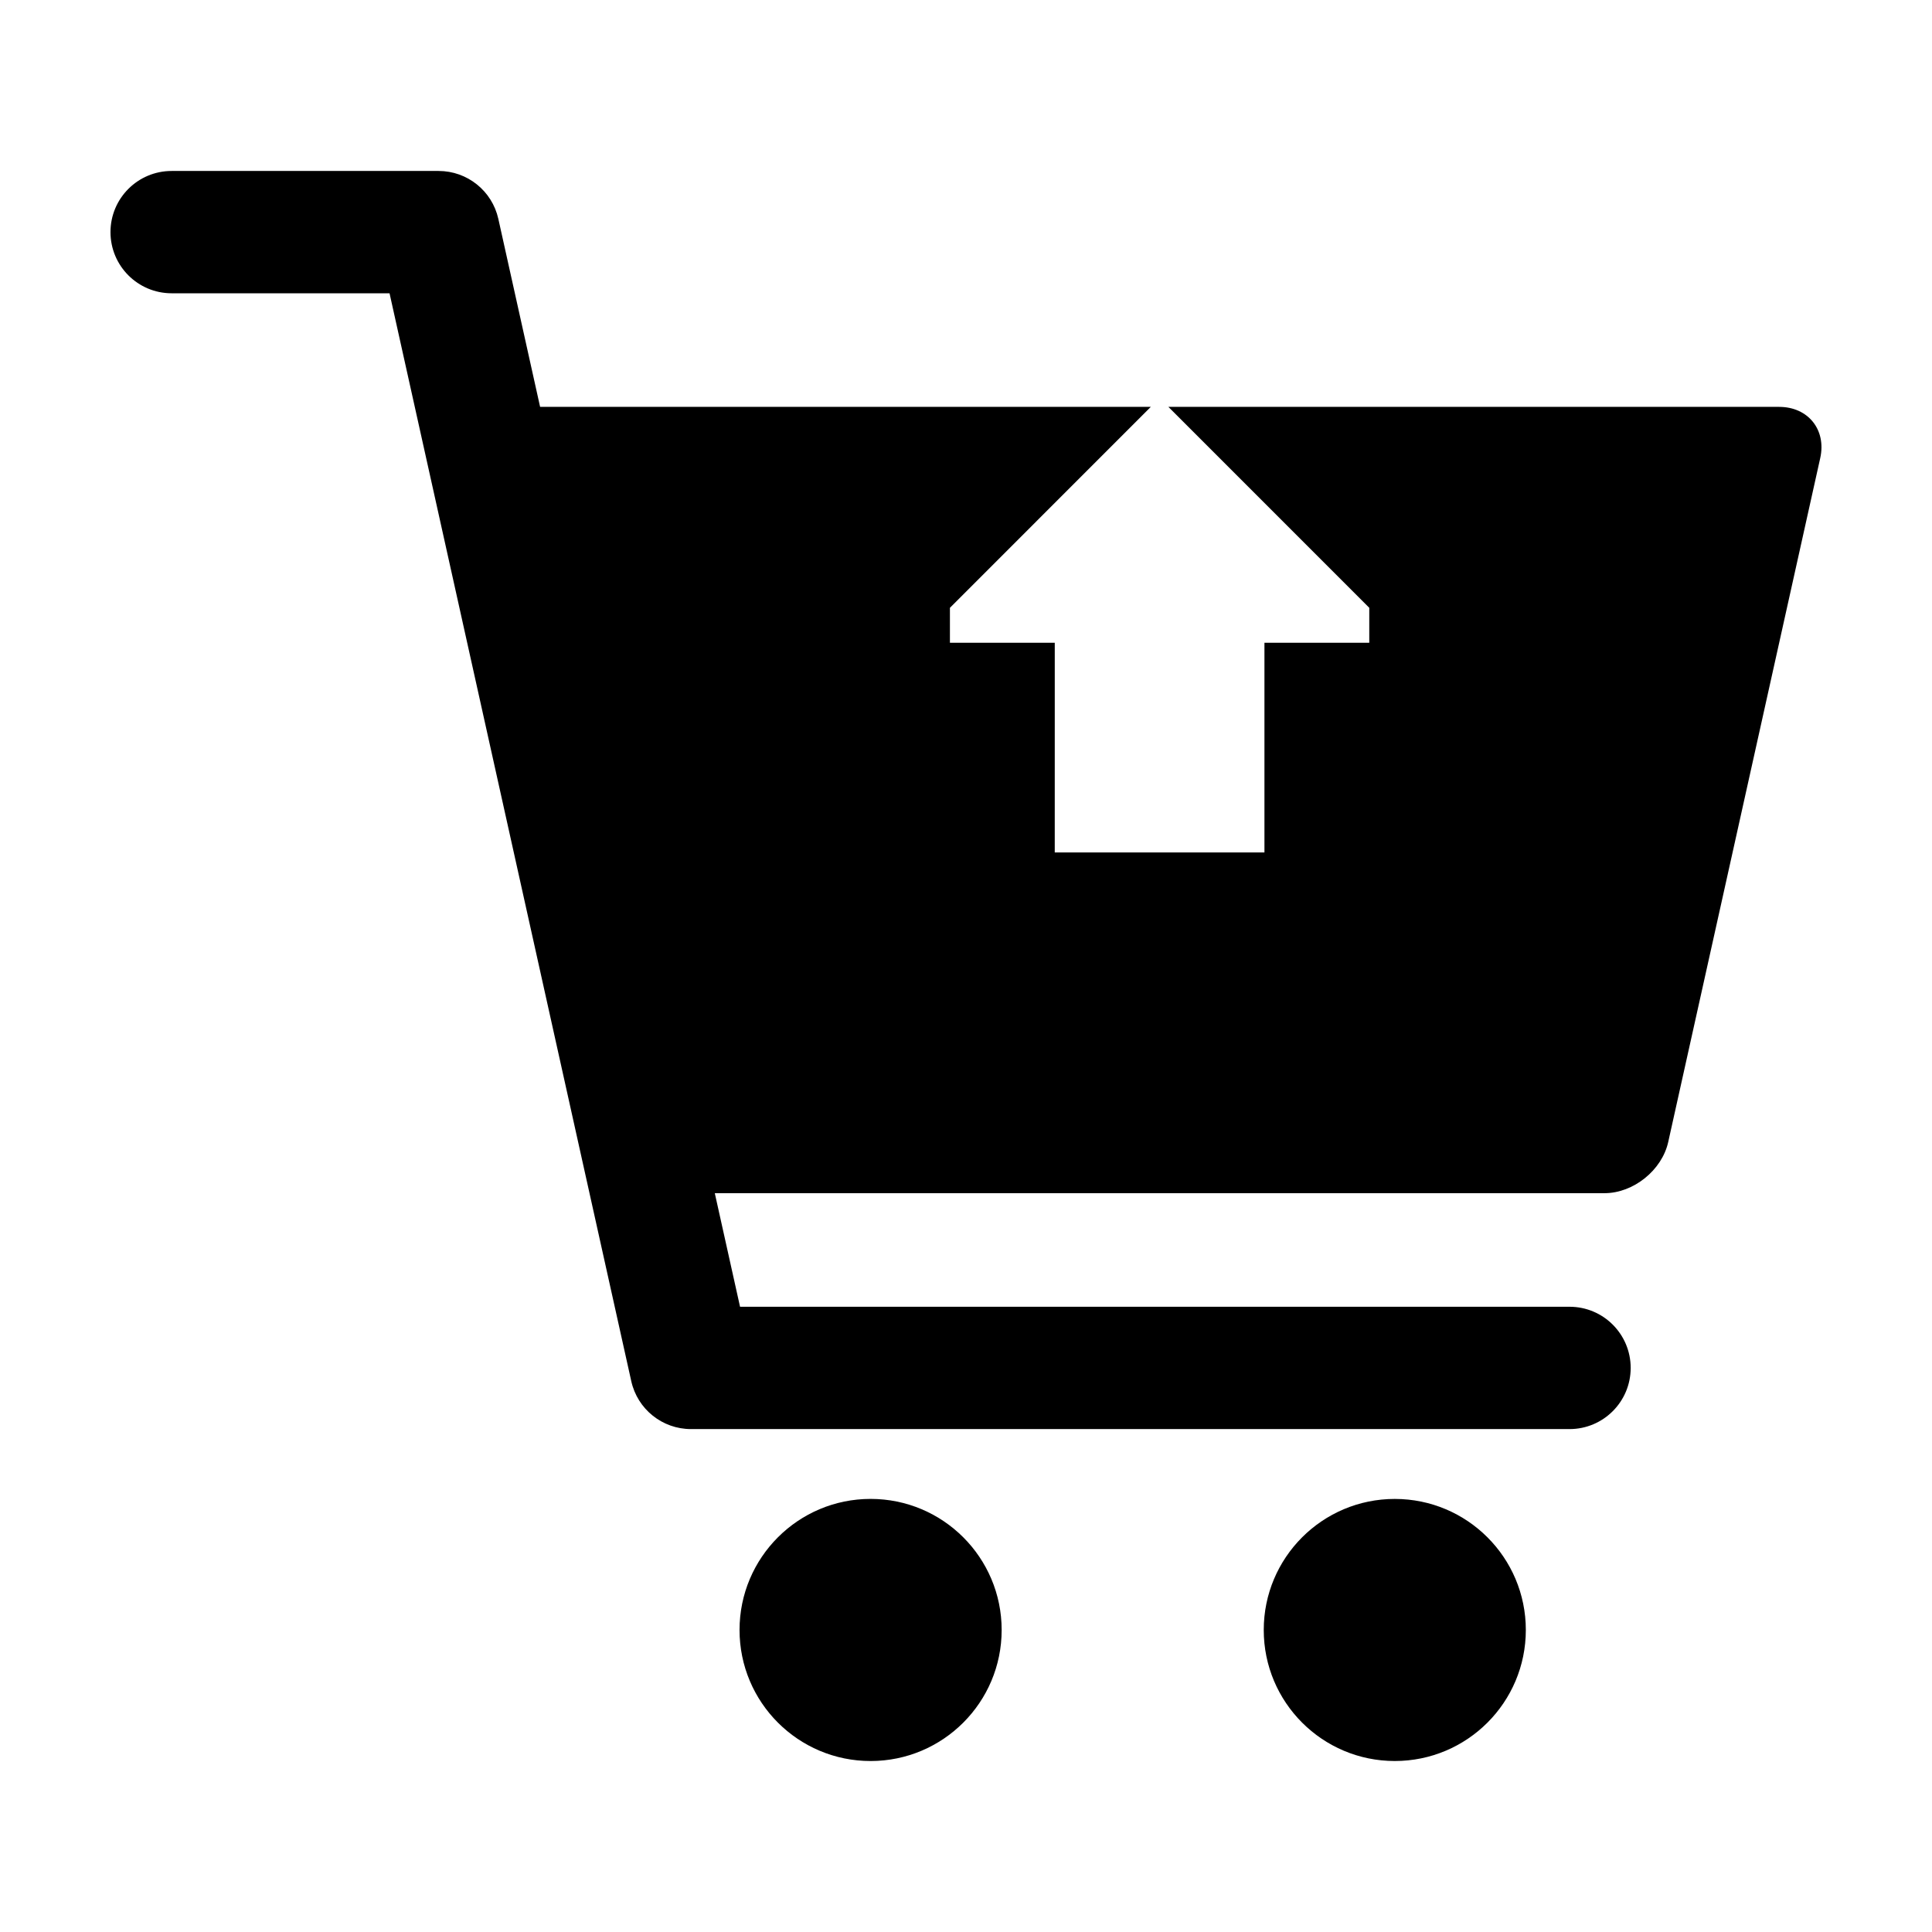
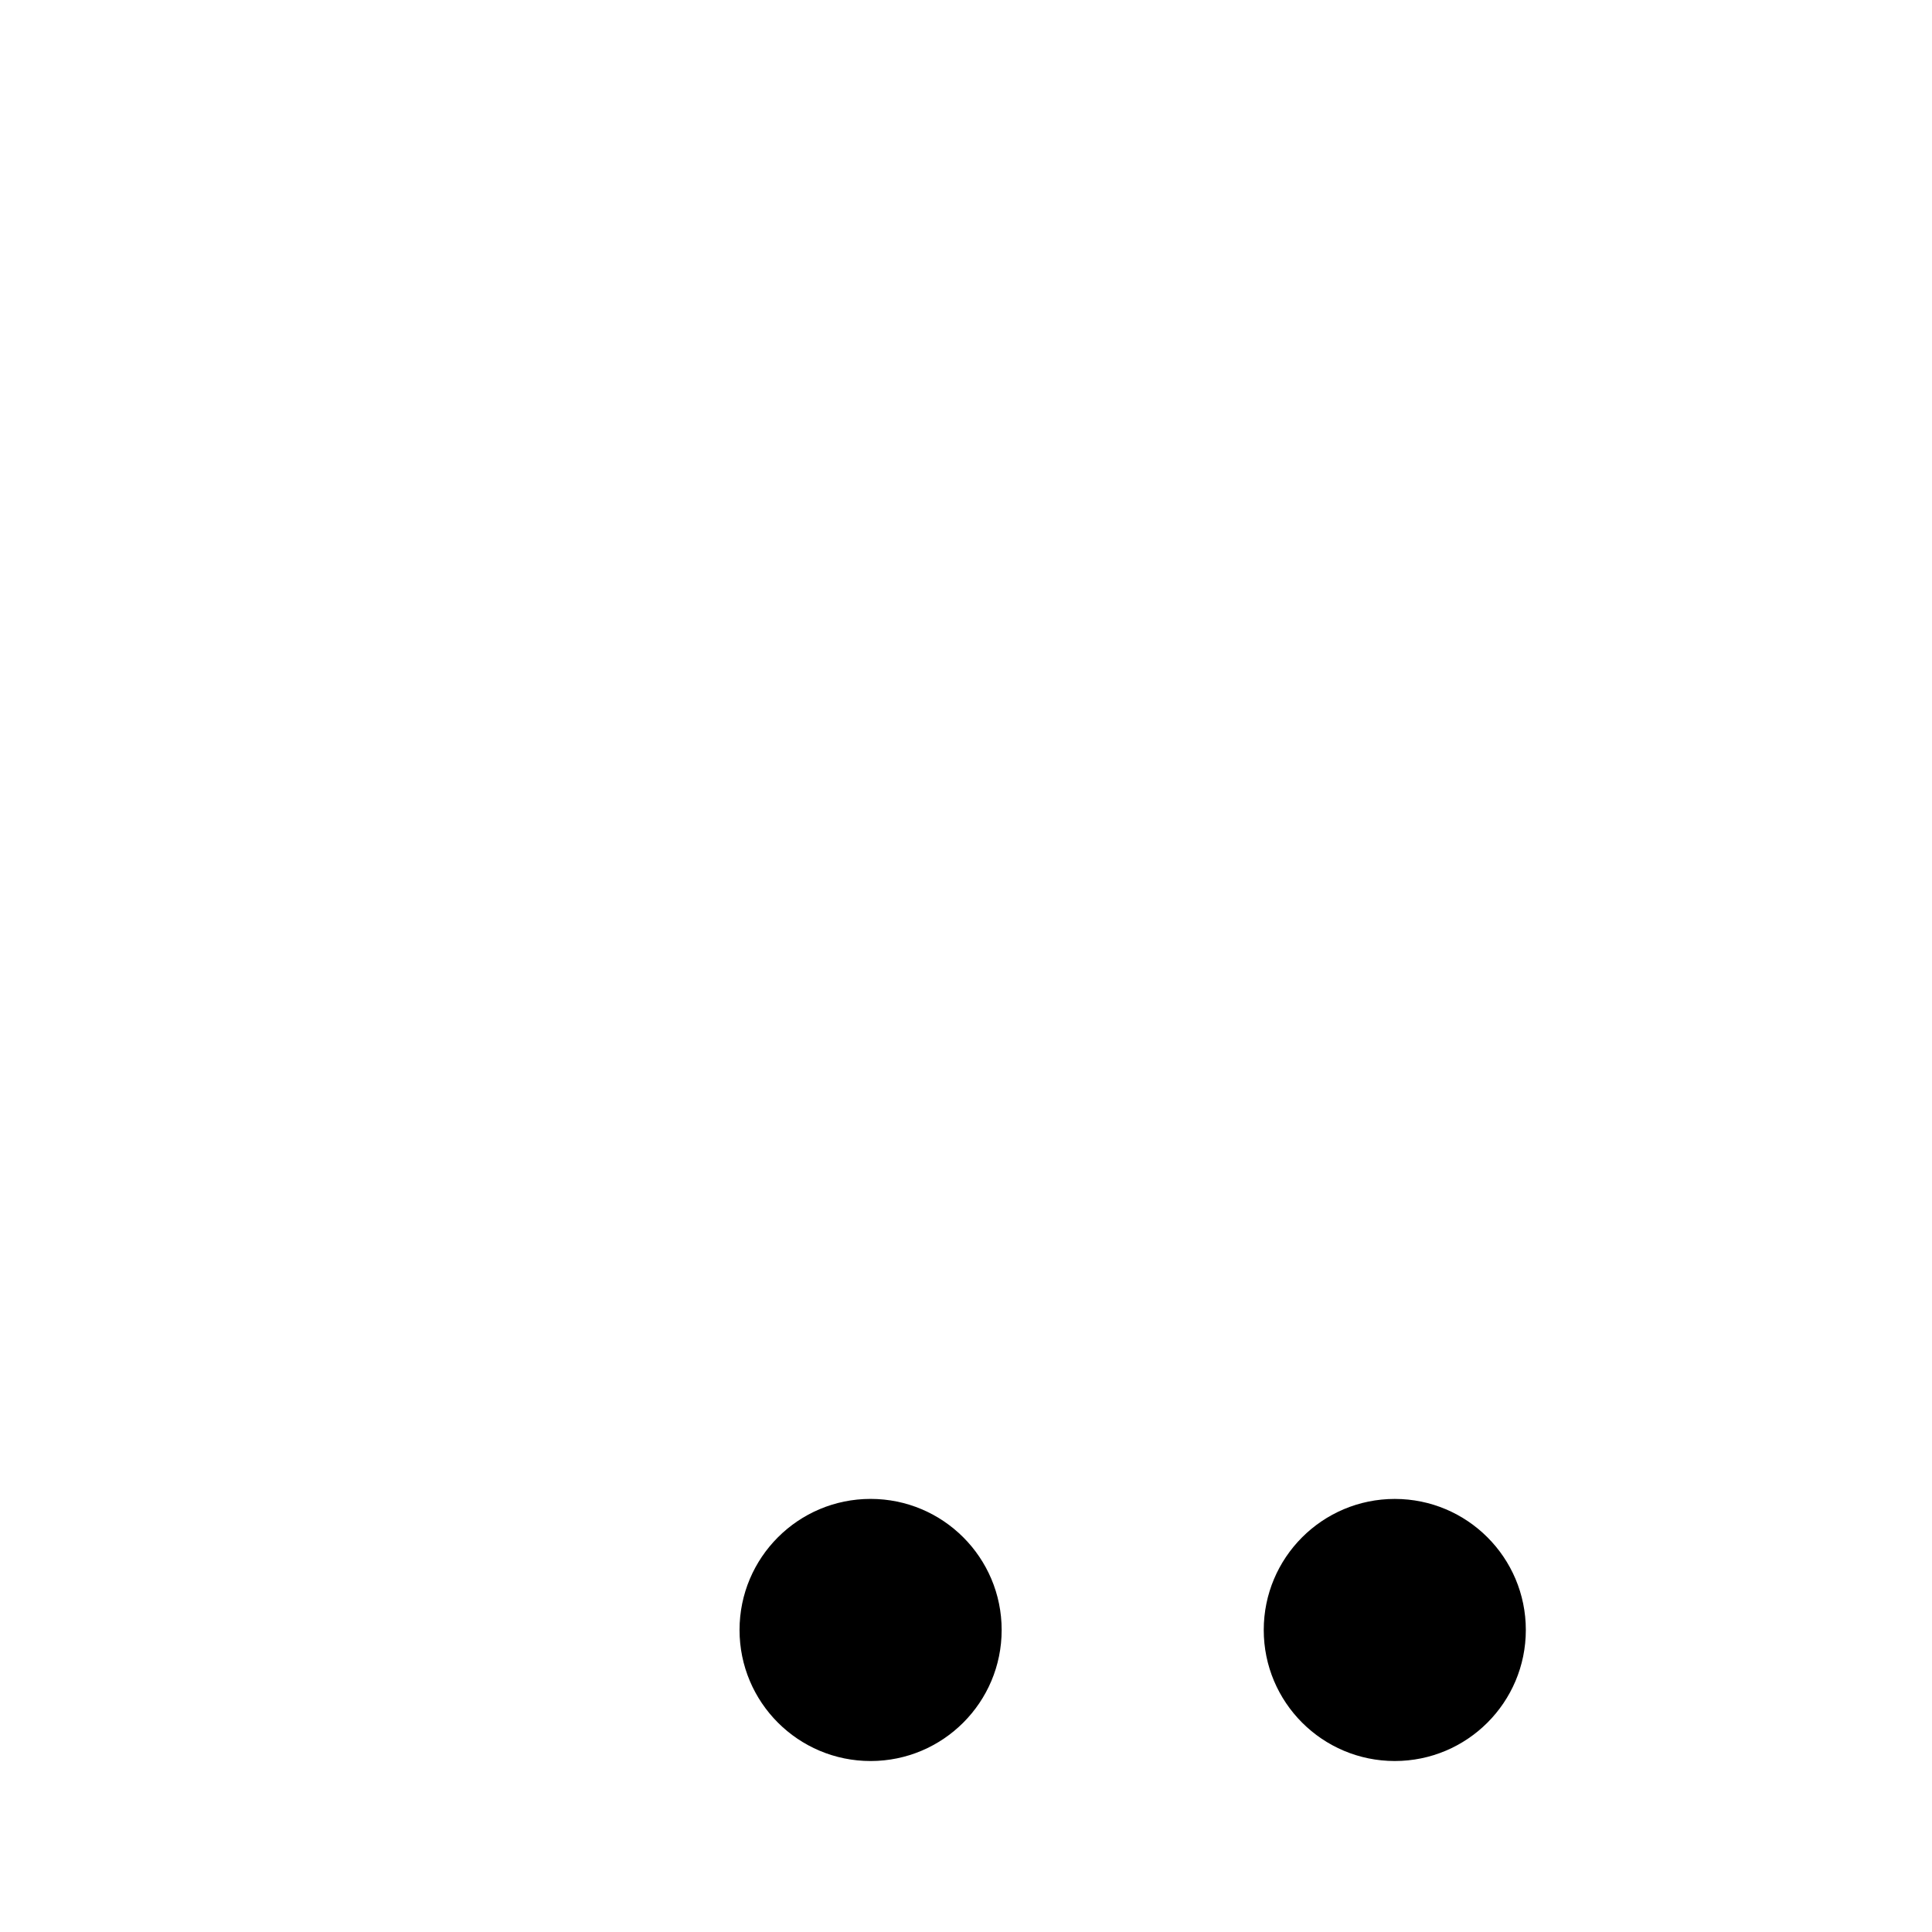
<svg xmlns="http://www.w3.org/2000/svg" fill="#000000" width="800px" height="800px" version="1.1" viewBox="144 144 512 512">
  <g>
    <path d="m548.36 575.96c0 19.18-15.547 34.727-34.727 34.727-19.18 0-34.727-15.547-34.727-34.727 0-19.18 15.547-34.727 34.727-34.727 19.18 0 34.727 15.547 34.727 34.727" />
    <path d="m409.45 575.96c0 19.18-15.551 34.73-34.734 34.73-19.18 0-34.73-15.551-34.73-34.73 0-19.184 15.551-34.734 34.73-34.734 19.184 0 34.734 15.551 34.734 34.734" />
-     <path d="m615.5 251.82h-161.87l53.242 53.254v9.266h-27.781v55.566h-55.57l0.004-55.566h-27.785v-9.266l53.242-53.254h-161.85l-11.07-49.828c-1.652-7.406-8.227-12.684-15.824-12.684h-70.75c-8.957 0-16.207 7.25-16.207 16.203 0 8.949 7.25 16.211 16.207 16.211h57.746l64.059 288.3c1.648 7.426 8.227 12.699 15.828 12.699h232.82c8.949 0 16.207-7.254 16.207-16.207 0-8.953-7.246-16.211-16.207-16.211h-219.82l-6.691-30.098h235.77c7.668 0 15.234-6.07 16.898-13.562l40.285-181.25c1.668-7.5-3.207-13.566-10.883-13.566z" />
  </g>
</svg>